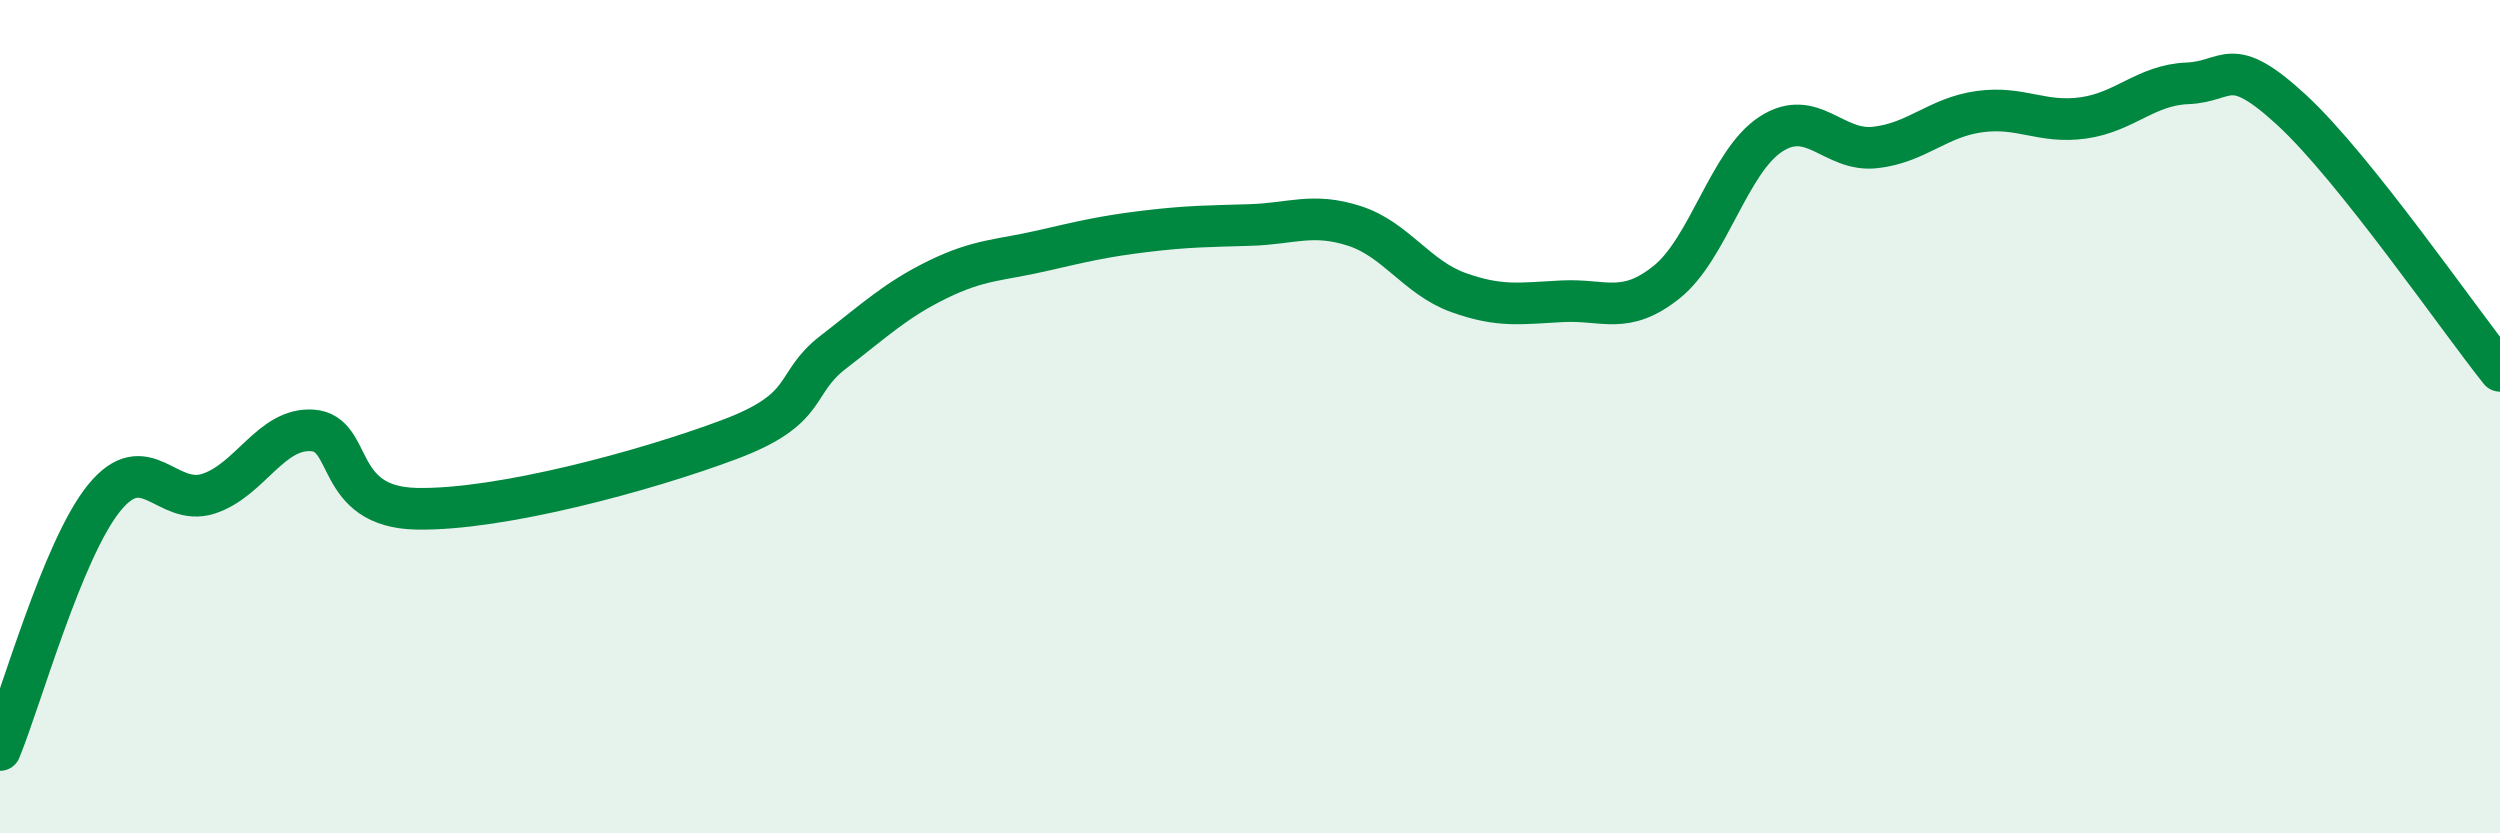
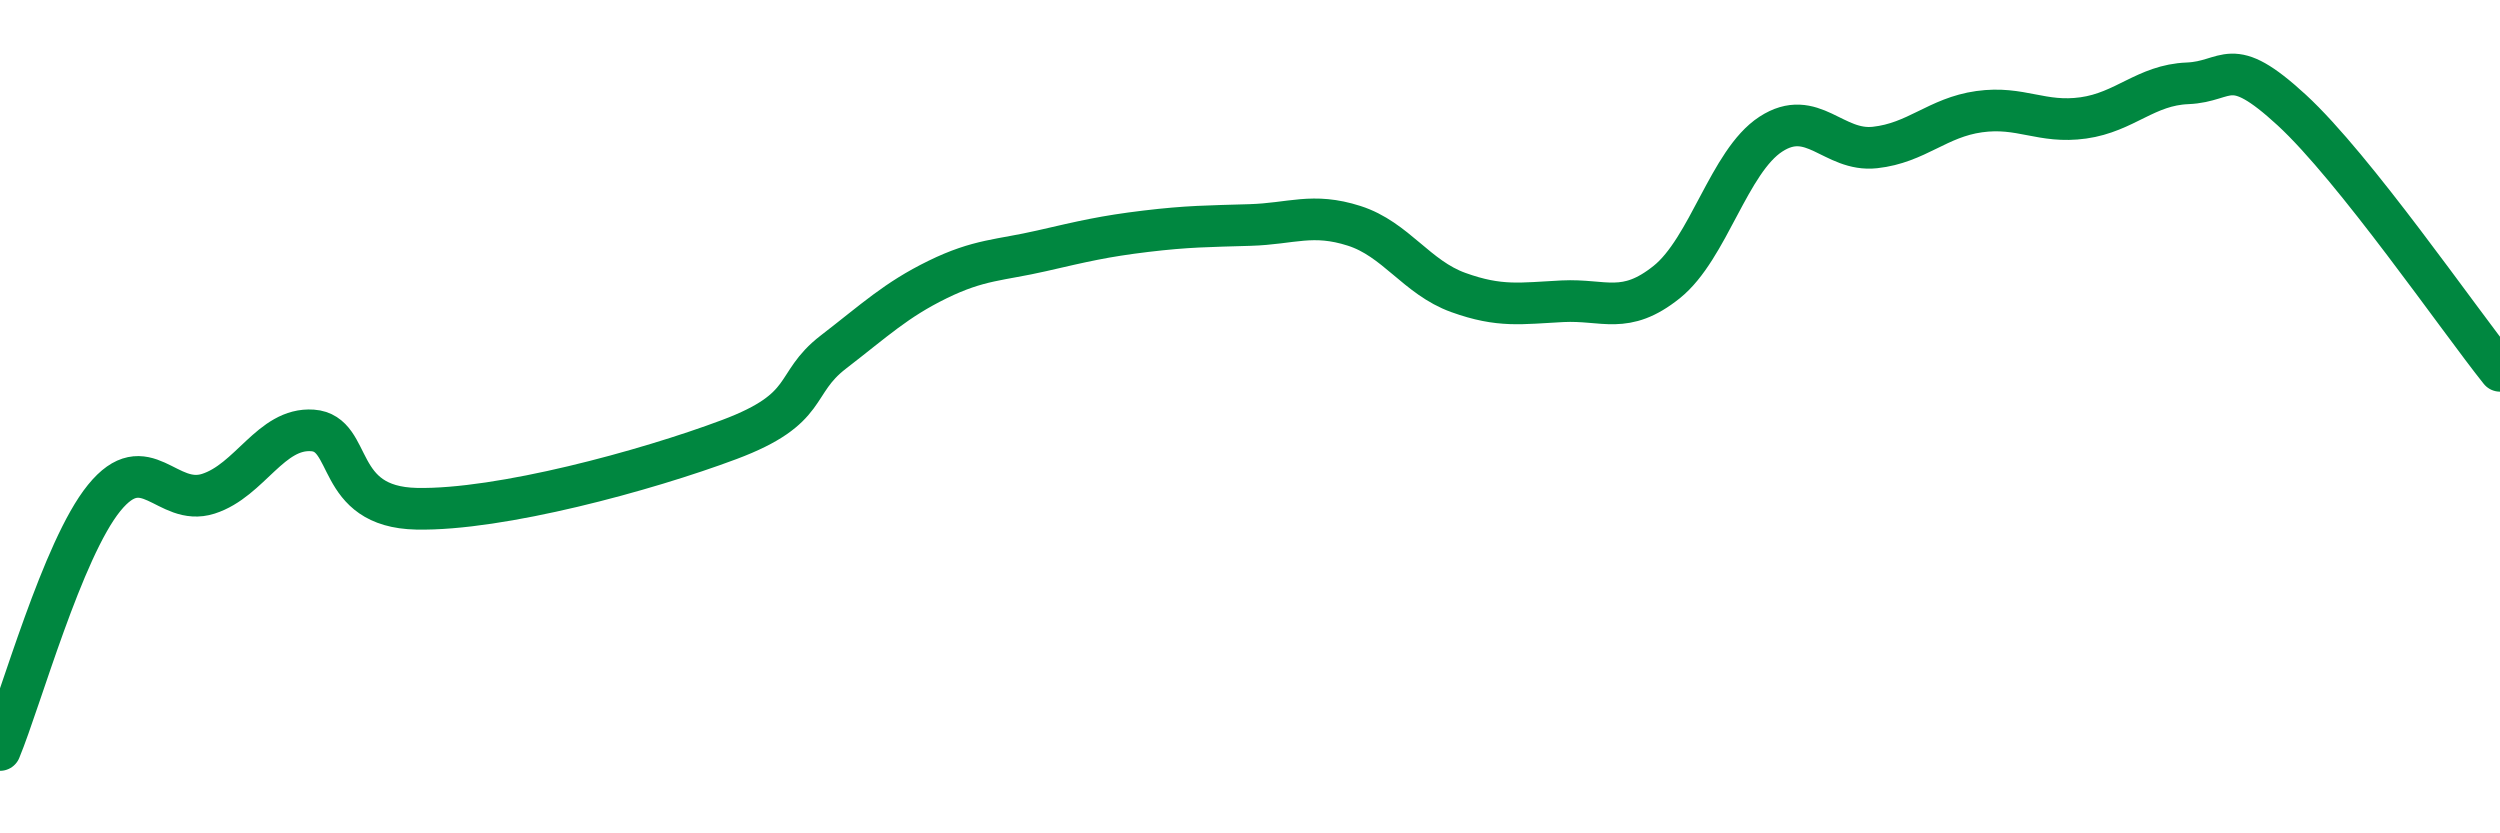
<svg xmlns="http://www.w3.org/2000/svg" width="60" height="20" viewBox="0 0 60 20">
-   <path d="M 0,18 C 0.5,16.79 1.5,13.18 2.5,11.95 C 3.5,10.72 4,12.17 5,11.85 C 6,11.53 6.5,10.26 7.5,10.33 C 8.5,10.4 8,12.17 10,12.21 C 12,12.25 15.5,11.3 17.5,10.55 C 19.5,9.8 19,9.22 20,8.45 C 21,7.68 21.5,7.2 22.5,6.71 C 23.5,6.22 24,6.25 25,6.02 C 26,5.79 26.5,5.67 27.5,5.55 C 28.5,5.43 29,5.43 30,5.4 C 31,5.37 31.5,5.1 32.5,5.42 C 33.5,5.74 34,6.66 35,7.02 C 36,7.38 36.5,7.28 37.5,7.23 C 38.5,7.18 39,7.57 40,6.77 C 41,5.97 41.5,3.87 42.5,3.22 C 43.5,2.57 44,3.65 45,3.54 C 46,3.43 46.5,2.82 47.5,2.68 C 48.5,2.54 49,2.97 50,2.83 C 51,2.69 51.5,2.04 52.5,2 C 53.5,1.96 53.5,1.26 55,2.64 C 56.5,4.02 59,7.65 60,8.9L60 20L0 20Z" fill="#008740" opacity="0.1" stroke-linecap="round" stroke-linejoin="round" />
  <path d="M 0,18 C 0.5,16.79 1.5,13.18 2.5,11.95 C 3.5,10.72 4,12.17 5,11.85 C 6,11.53 6.5,10.26 7.5,10.33 C 8.5,10.4 8,12.17 10,12.21 C 12,12.25 15.5,11.3 17.5,10.55 C 19.5,9.8 19,9.22 20,8.45 C 21,7.68 21.5,7.2 22.5,6.71 C 23.5,6.22 24,6.25 25,6.02 C 26,5.79 26.5,5.67 27.5,5.55 C 28.5,5.43 29,5.43 30,5.4 C 31,5.37 31.5,5.1 32.5,5.42 C 33.5,5.74 34,6.66 35,7.02 C 36,7.38 36.5,7.28 37.5,7.23 C 38.5,7.18 39,7.57 40,6.77 C 41,5.97 41.5,3.87 42.5,3.22 C 43.5,2.57 44,3.65 45,3.54 C 46,3.43 46.5,2.82 47.5,2.68 C 48.5,2.54 49,2.97 50,2.83 C 51,2.69 51.5,2.04 52.5,2 C 53.5,1.96 53.5,1.26 55,2.64 C 56.5,4.02 59,7.65 60,8.9" stroke="#008740" stroke-width="1" fill="none" stroke-linecap="round" stroke-linejoin="round" />
</svg>